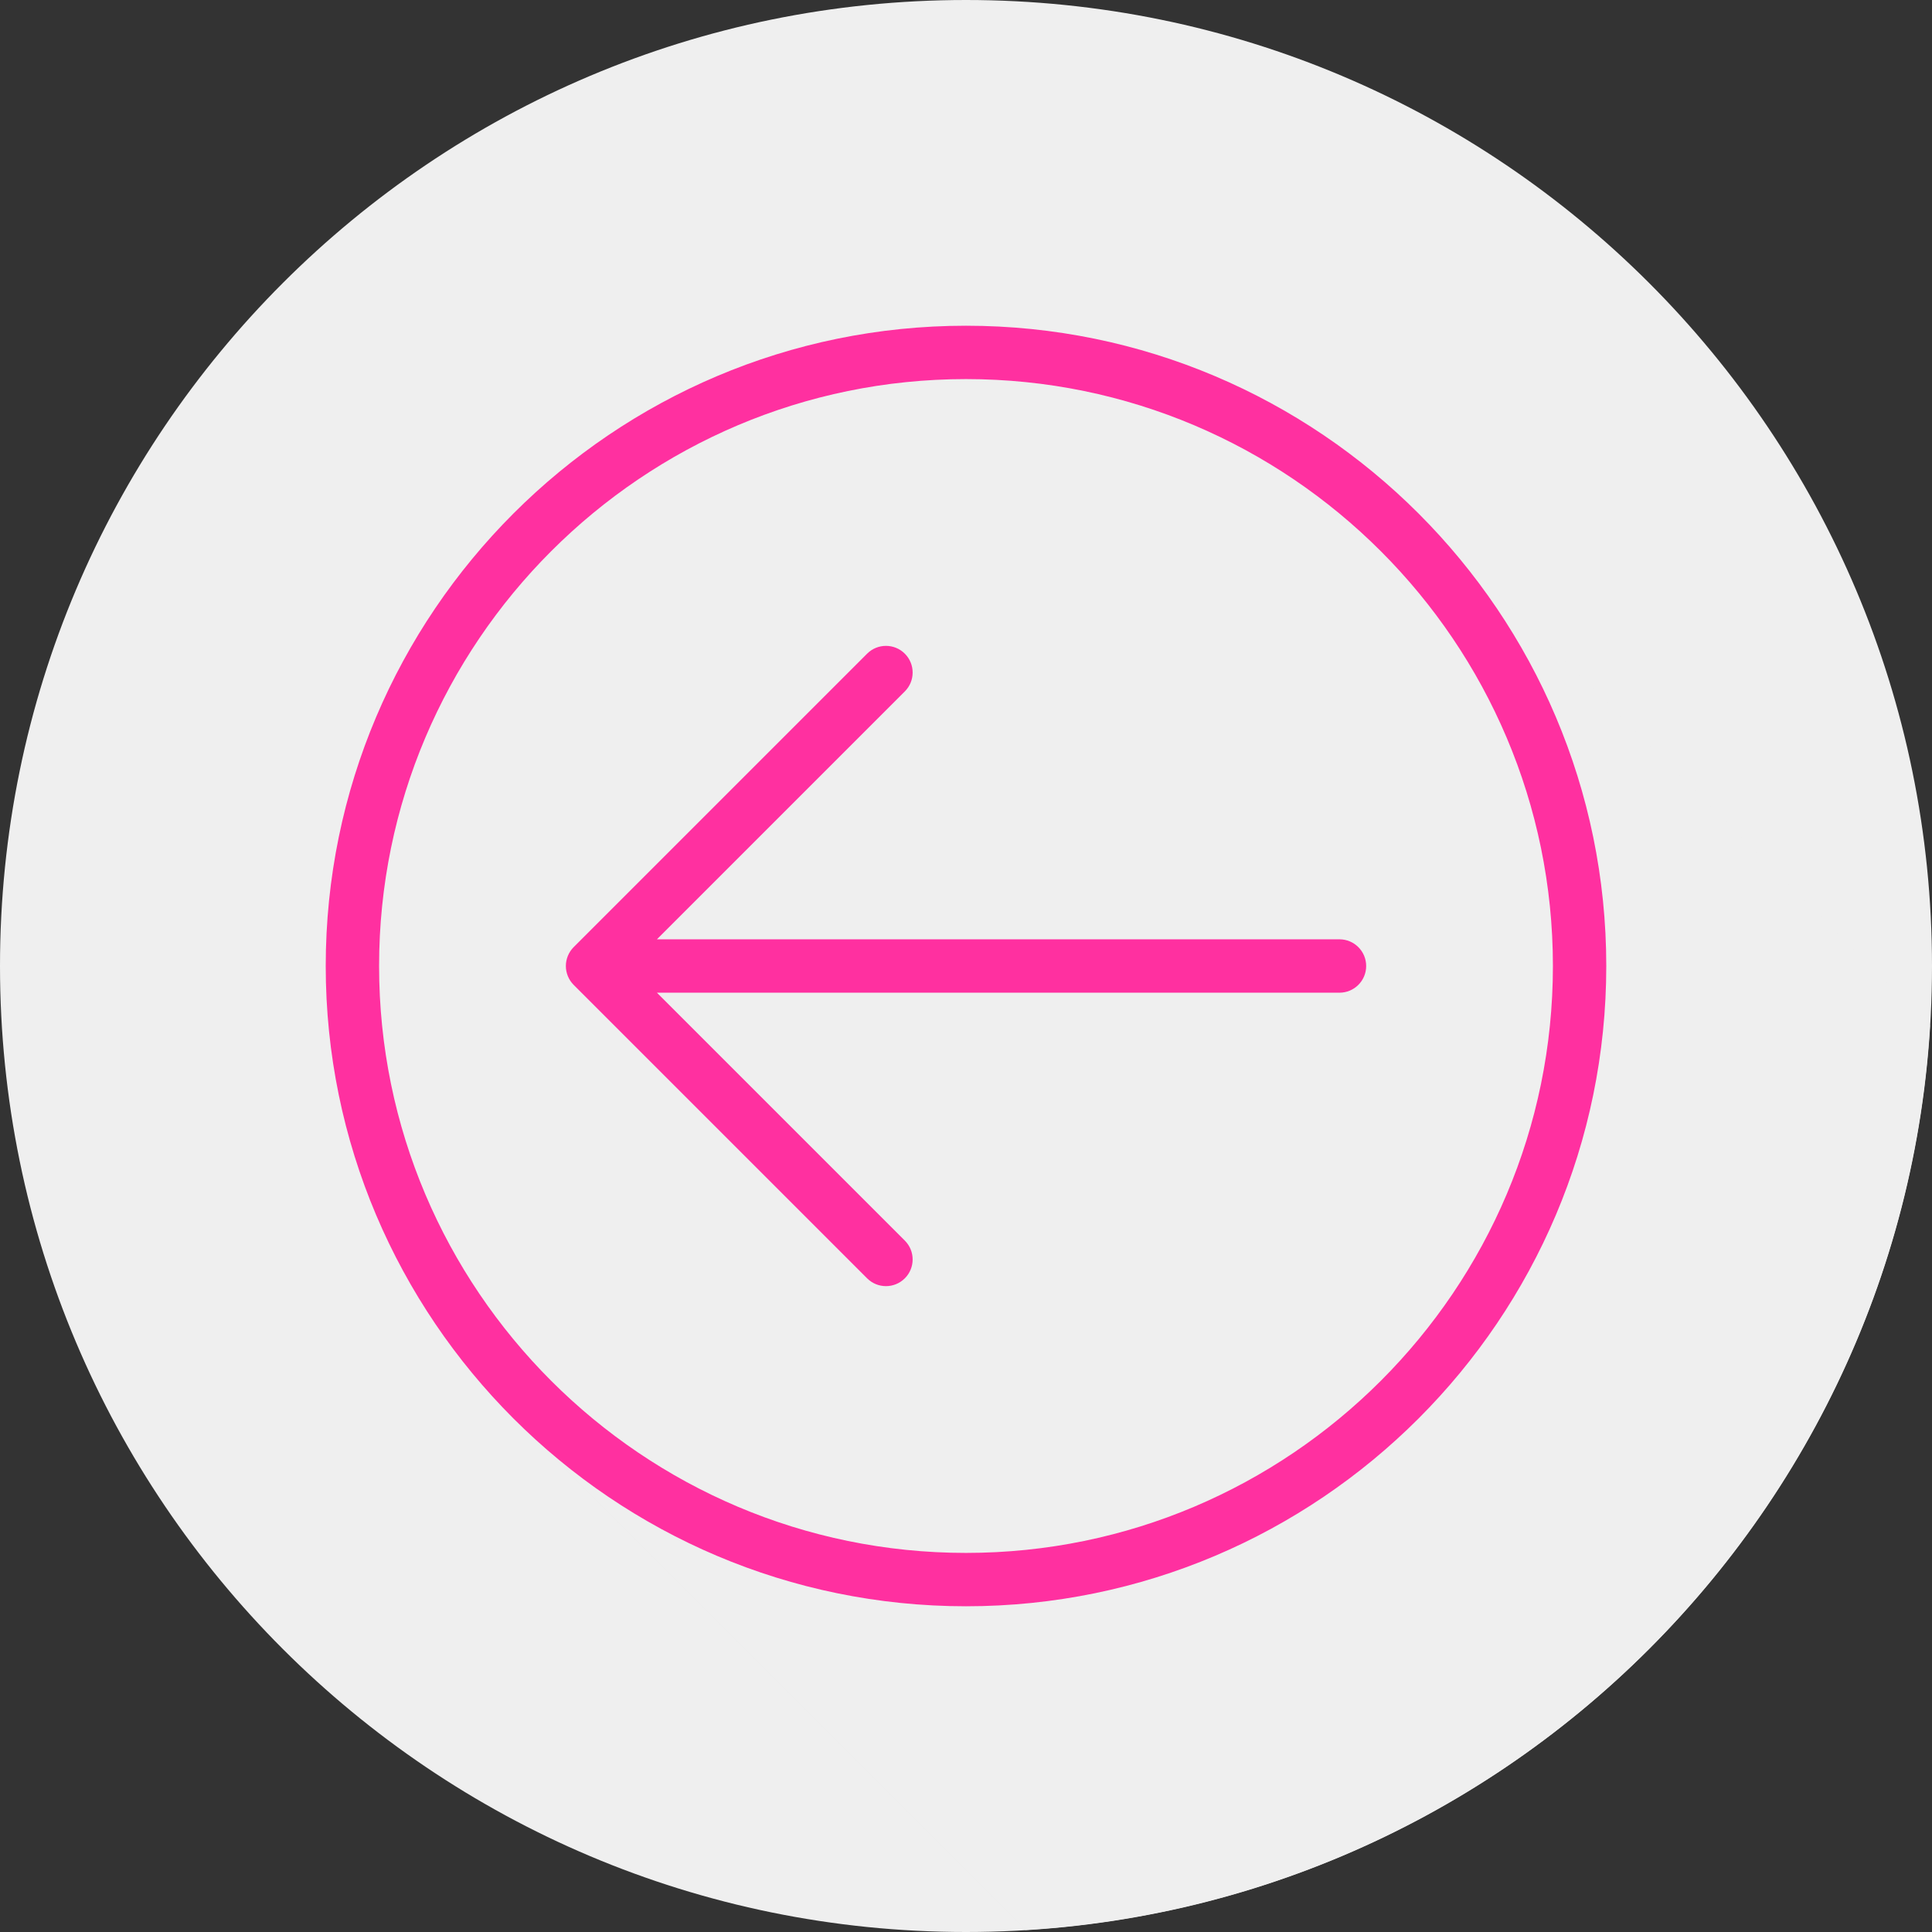
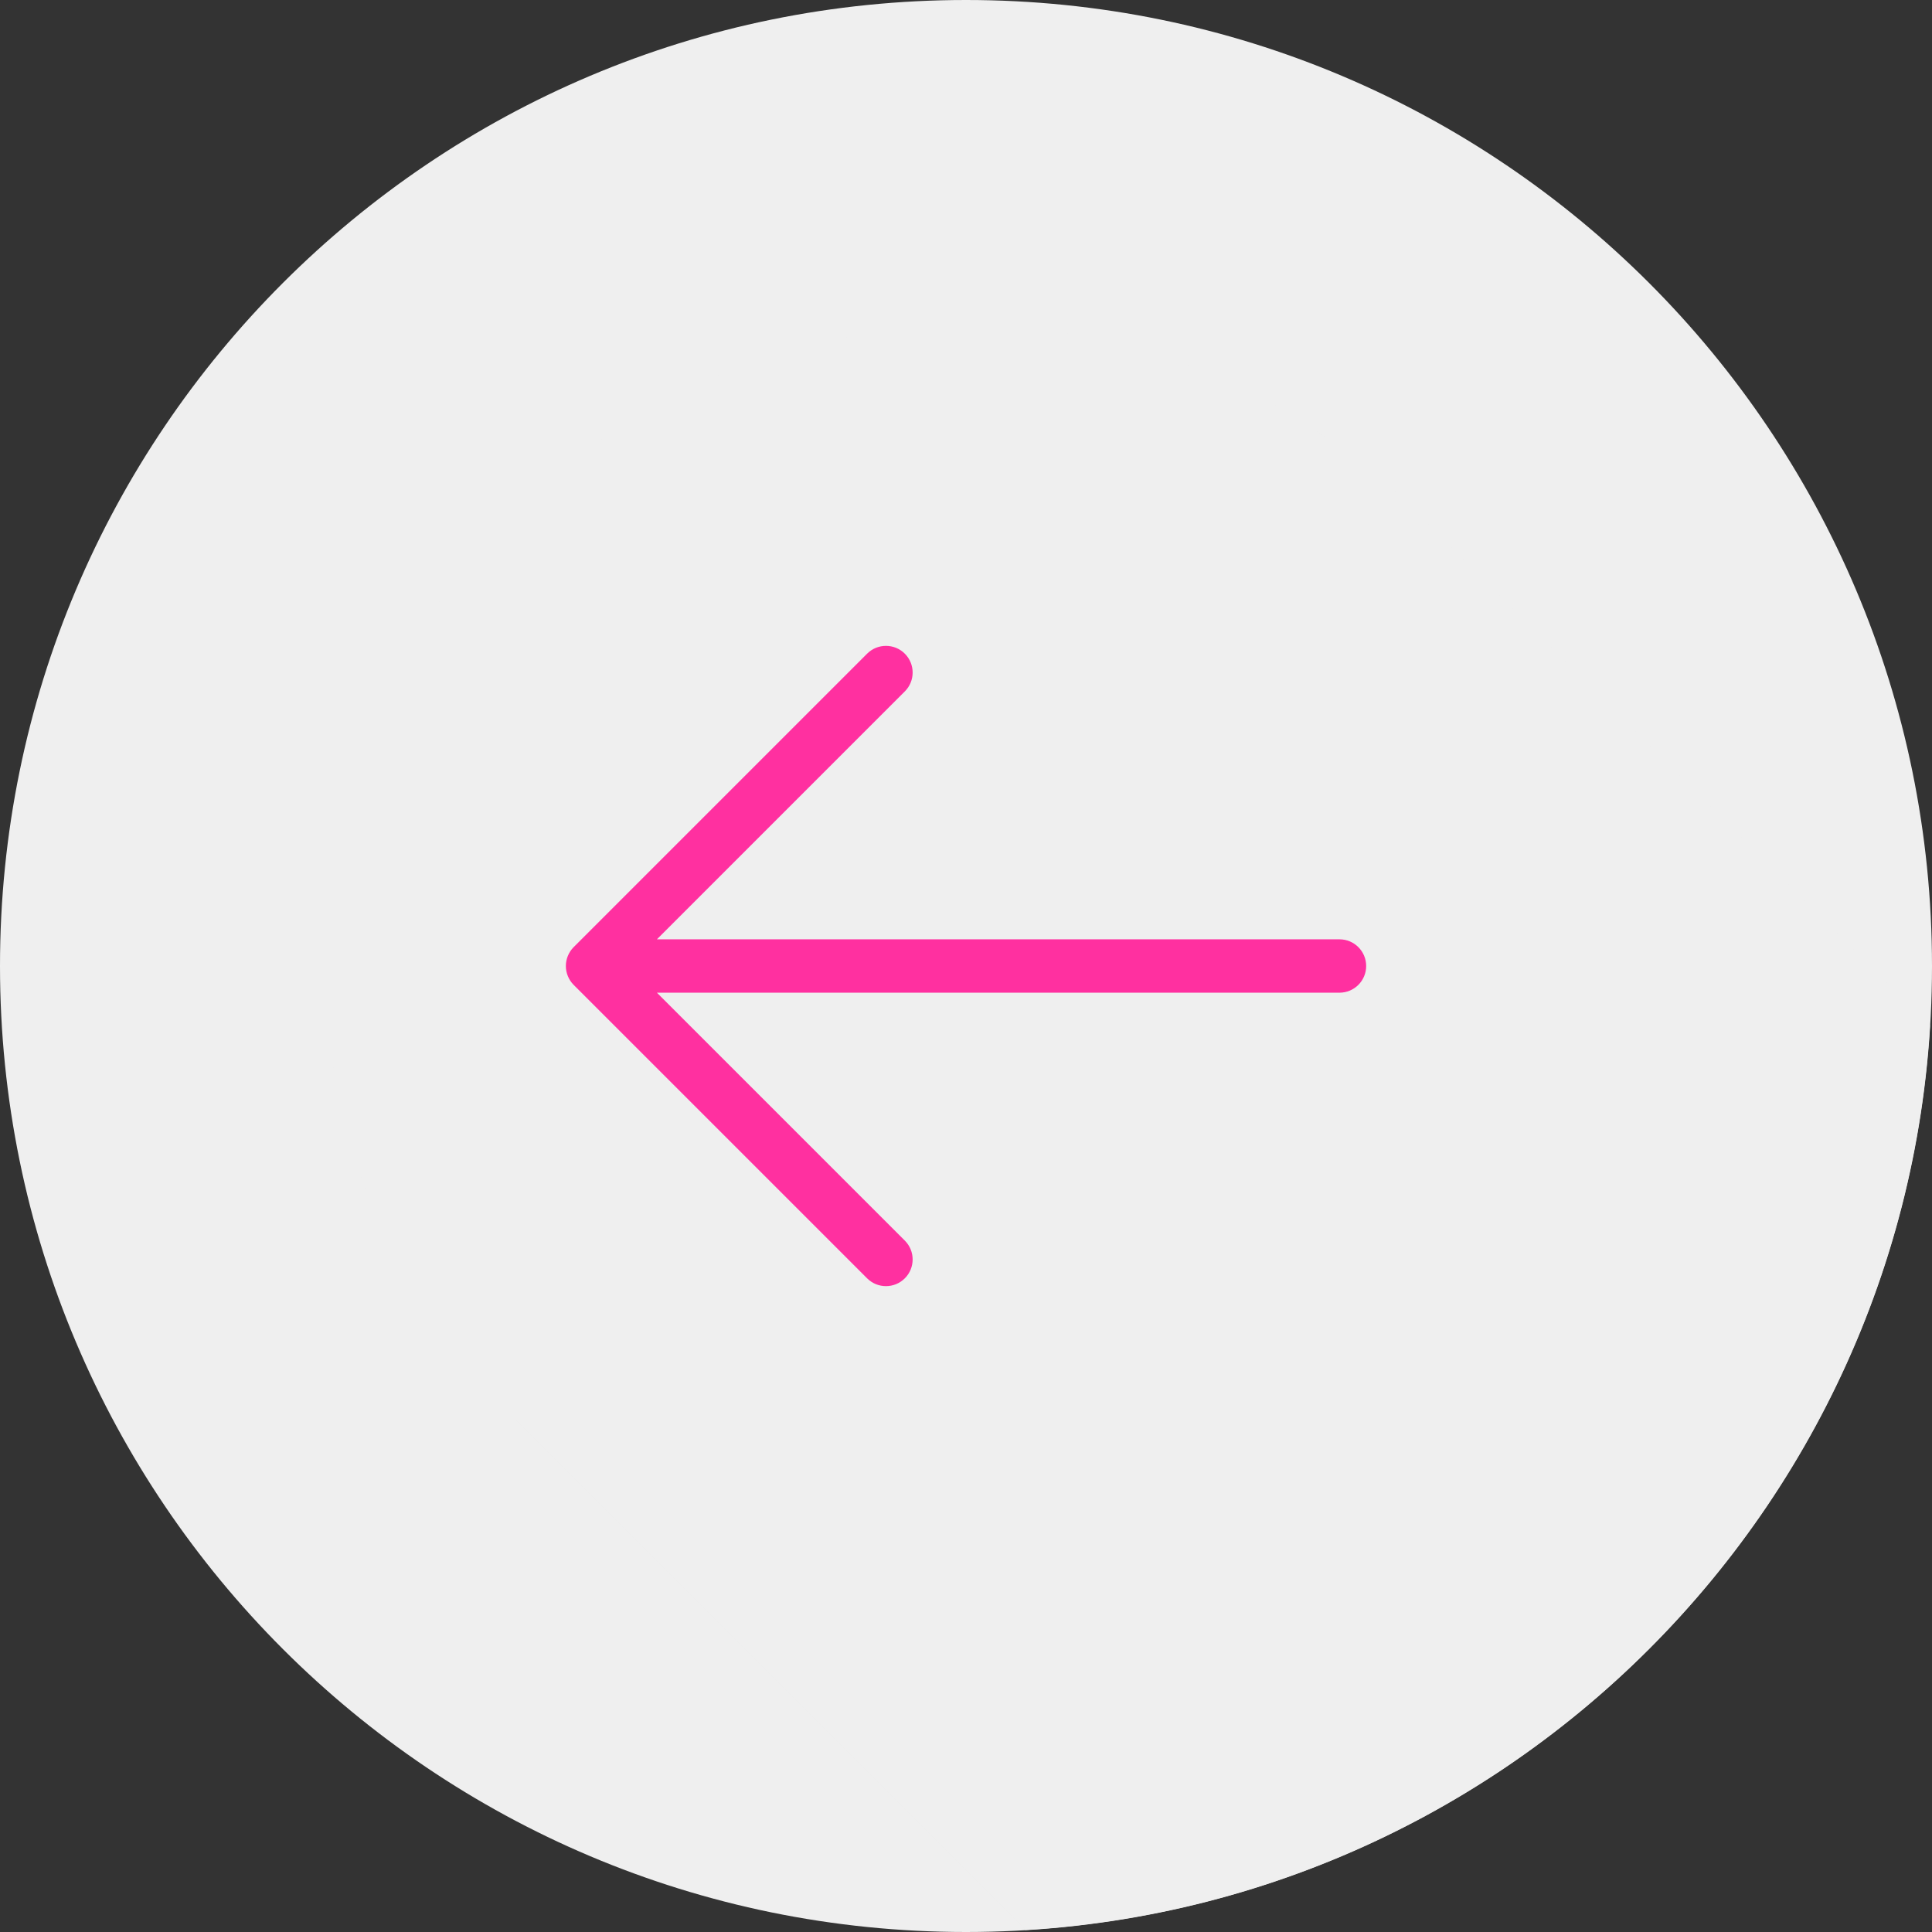
<svg xmlns="http://www.w3.org/2000/svg" height="800px" width="800px" version="1.1" id="Layer_1" viewBox="0 0 512 512" xml:space="preserve">
  <rect x="0" y="0" width="512" height="512" fill="#333333" stroke="none" />
  <path style="fill:#efefef;" d="M512,256.006C512,397.402,397.394,512.004,256.004,512C114.606,512.004,0,397.402,0,256.006  C-0.007,114.61,114.606,0,256.004,0C397.394,0,512,114.614,512,256.006z" />
  <path style="fill:#efefef;" d="M511.474,271.703c-0.314-0.313-0.624-0.627-0.941-0.94c-0.541-0.547-133.282-133.289-133.829-133.828  C345.917,105.727,303.196,86.322,256,86.322c-93.559,0-169.678,76.118-169.678,169.678c0,47.196,19.405,89.914,50.61,120.701  c0.541,0.549,133.283,133.292,133.833,133.833c0.313,0.317,0.627,0.629,0.942,0.943  C400.579,503.675,503.673,400.582,511.474,271.703z" />
  <g>
-     <path style="fill:#ff30a0;" d="M256,86.322c-93.559,0-169.678,76.119-169.678,169.678S162.441,425.678,256,425.678   S425.678,349.559,425.678,256S349.559,86.322,256,86.322z M256,411.538c-85.764,0-155.538-69.774-155.538-155.538   S170.236,100.462,256,100.462S411.538,170.236,411.538,256S341.764,411.538,256,411.538z" />
    <path style="fill:#ff30a0;" d="M354.979,248.93H174.089l65.7-65.7c2.762-2.762,2.762-7.235,0-9.997   c-2.762-2.762-7.235-2.762-9.997,0l-77.763,77.763c-0.655,0.653-1.173,1.436-1.533,2.303c-0.715,1.728-0.715,3.675,0,5.403   c0.359,0.868,0.877,1.65,1.532,2.303l77.763,77.763c1.381,1.381,3.189,2.071,4.998,2.071s3.618-0.69,4.998-2.071   c2.762-2.762,2.762-7.235,0-9.997l-65.7-65.7h180.891c3.904,0,7.07-3.163,7.07-7.07C362.049,252.092,358.883,248.93,354.979,248.93   z" />
  </g>
</svg>